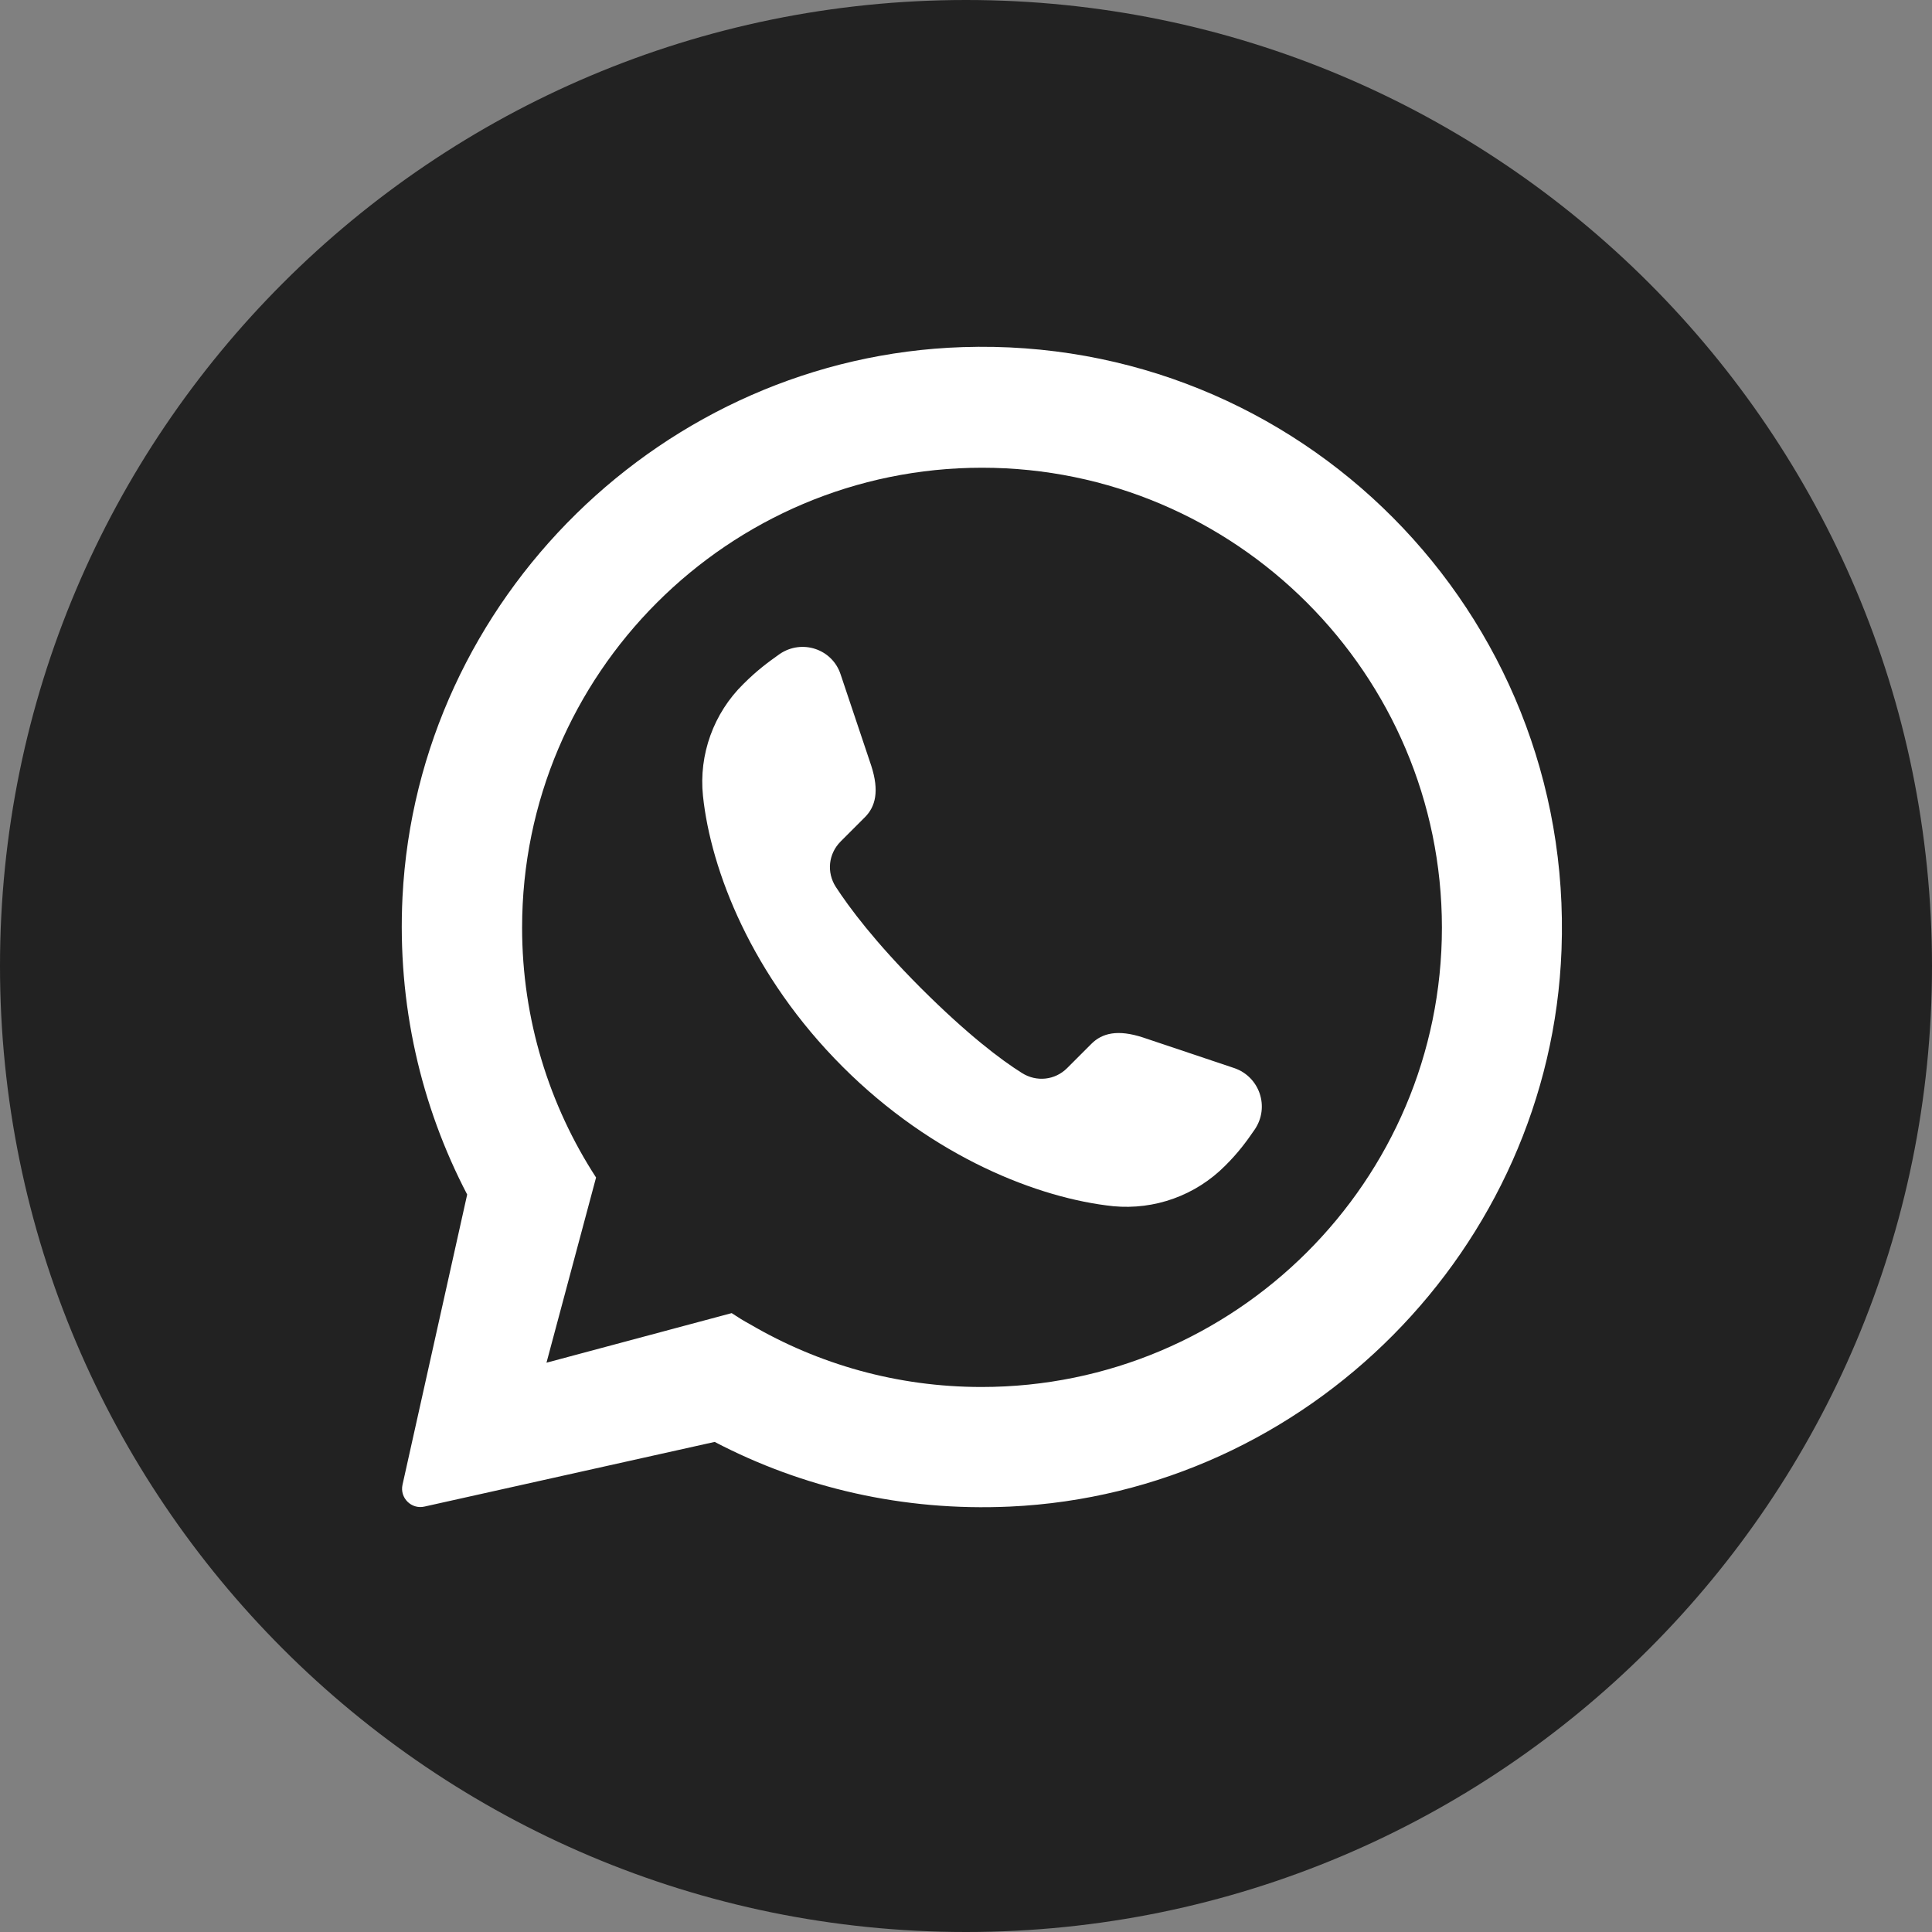
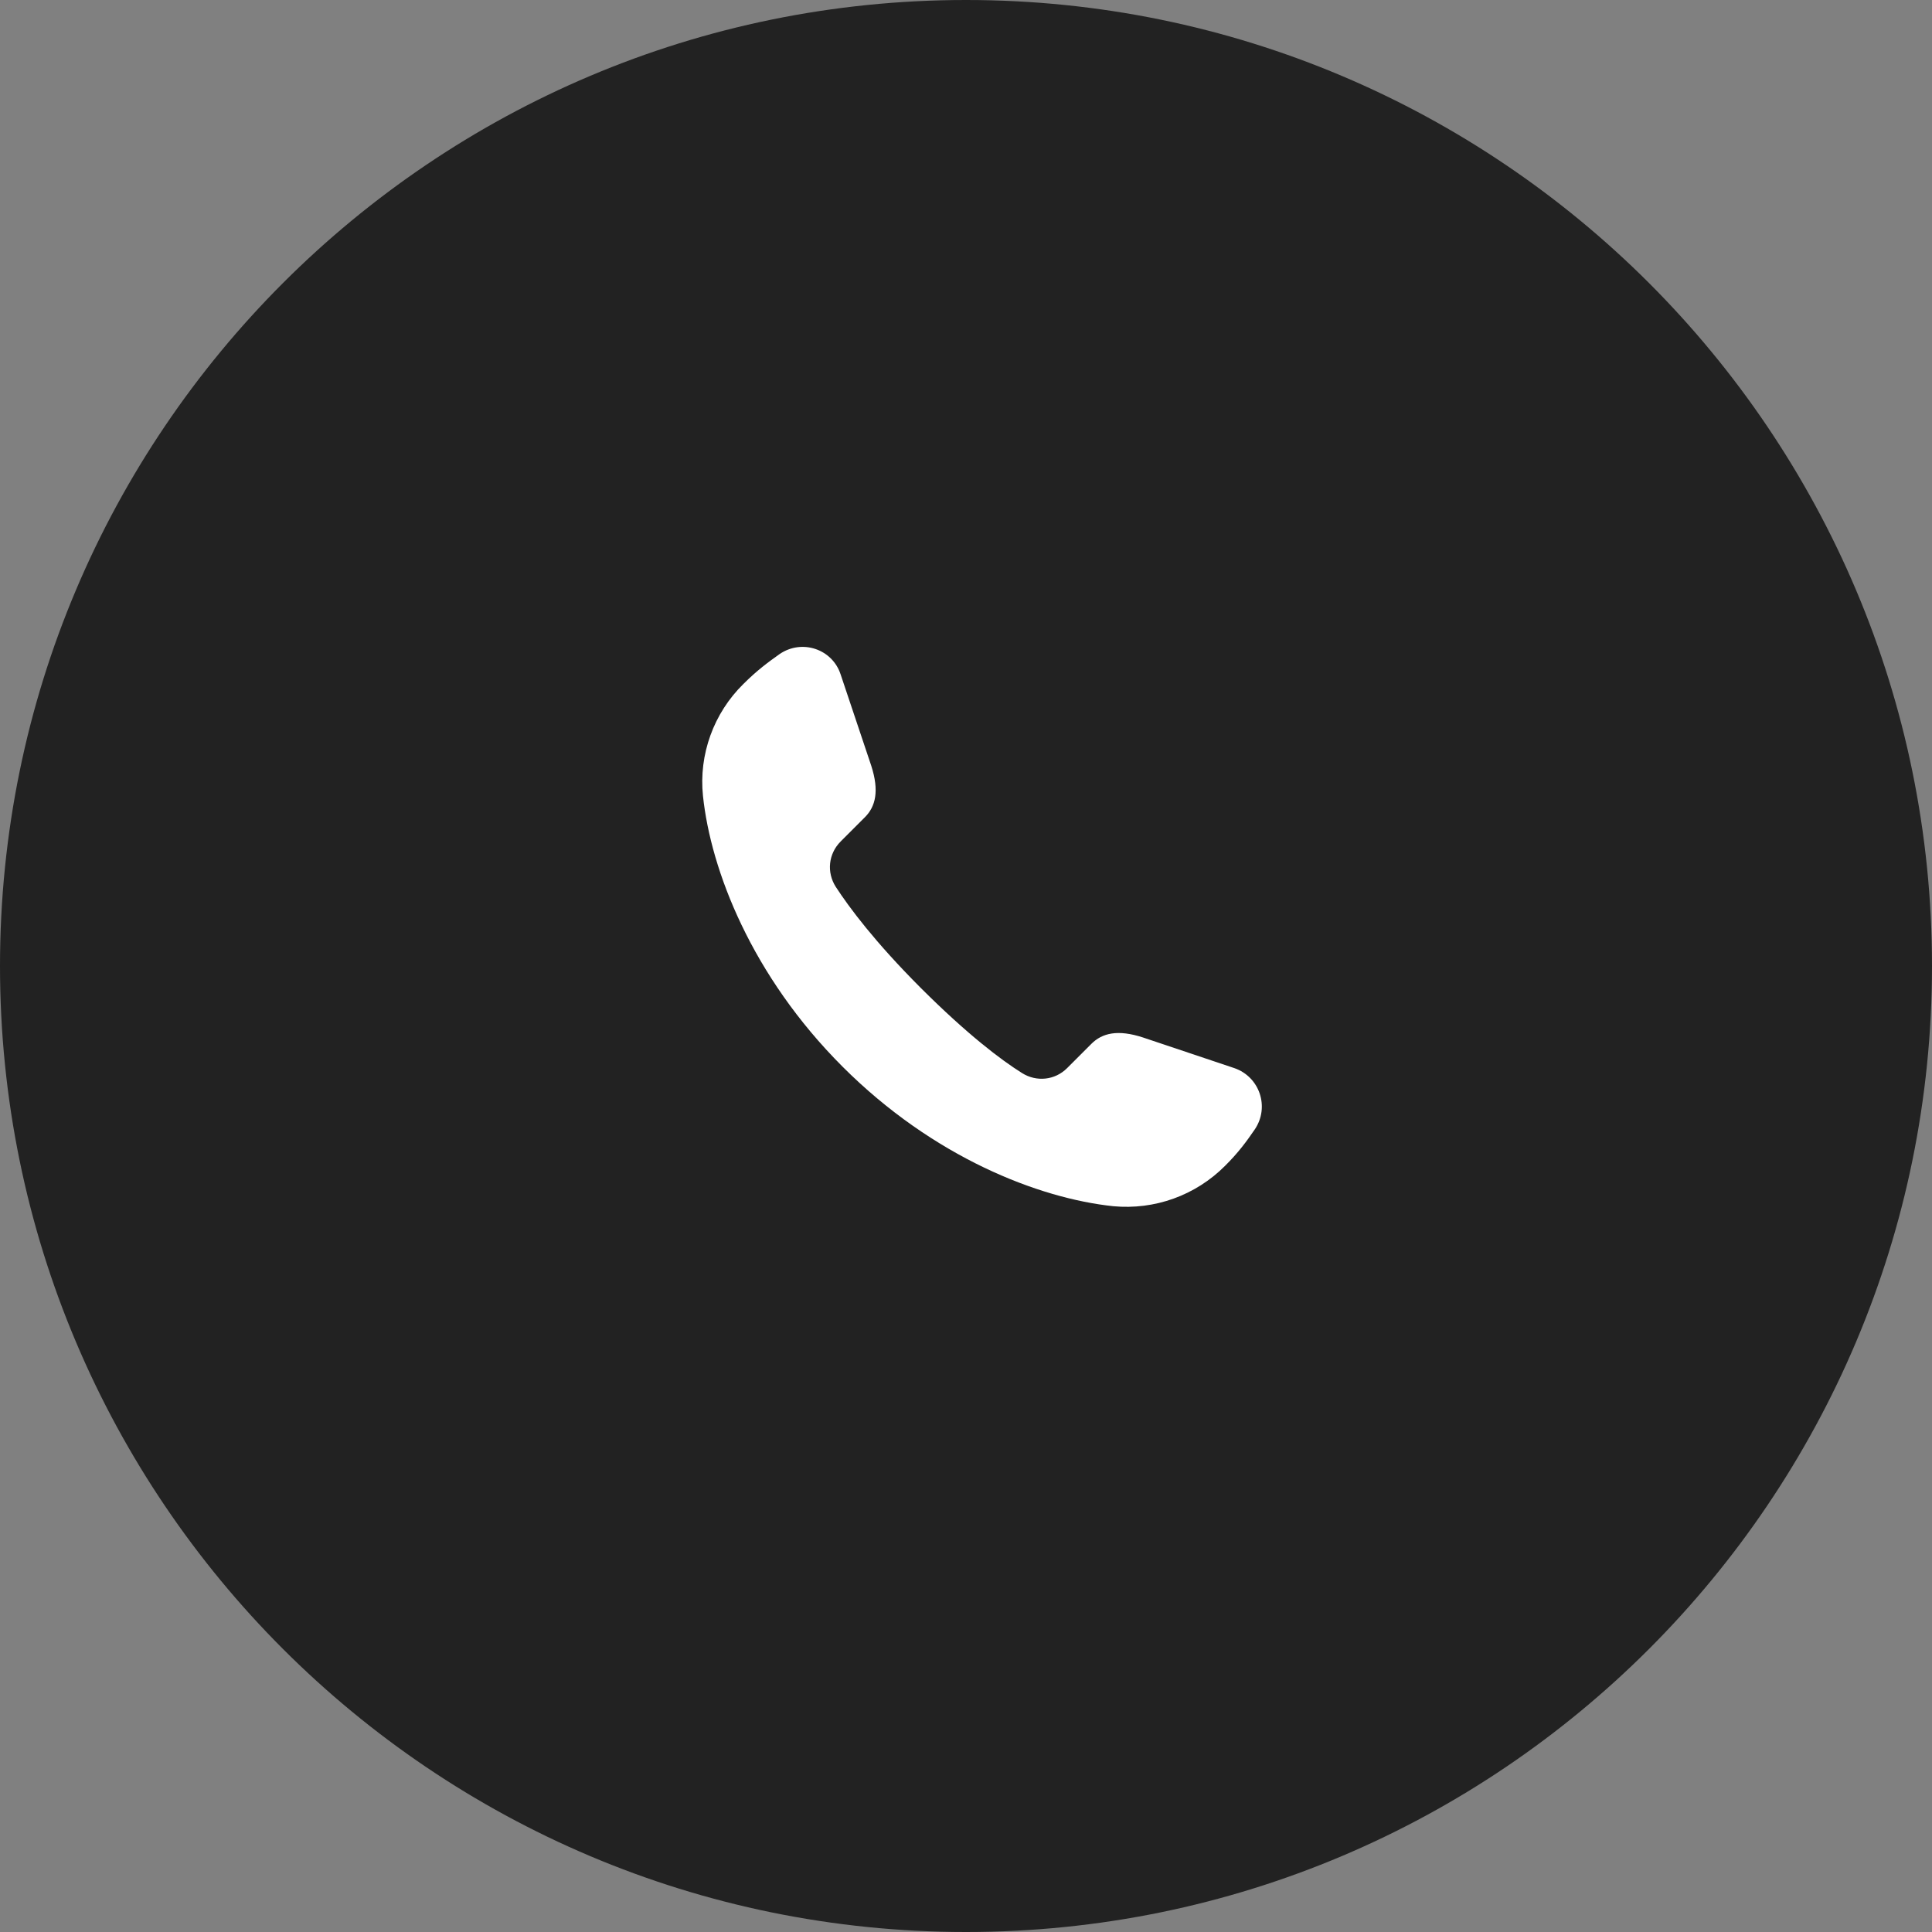
<svg xmlns="http://www.w3.org/2000/svg" width="21" height="21" viewBox="0 0 21 21" fill="none">
  <rect x="0" y="0" width="21" height="21" fill="#808080" stroke="none" />
  <path d="M21 10.5C21 16.297 16.297 21 10.5 21C4.703 21 0 16.297 0 10.5C0 4.703 4.703 0 10.5 0C16.297 0 21 4.703 21 10.5Z" fill="#222222" />
-   <path d="M10.463 3.773C7.218 3.879 4.539 6.505 4.375 9.75C4.317 10.918 4.576 12.022 5.078 12.984L4.375 16.139C4.344 16.281 4.471 16.408 4.613 16.376L7.768 15.673C8.719 16.17 9.813 16.429 10.976 16.376C14.215 16.228 16.852 13.565 16.973 10.326C17.111 6.658 14.125 3.652 10.463 3.773ZM10.669 15.076C9.75 15.076 8.894 14.828 8.154 14.395C8.085 14.358 8.016 14.315 7.953 14.273L5.94 14.812L6.479 12.799C5.971 12.017 5.675 11.081 5.675 10.083C5.675 7.324 7.921 5.084 10.674 5.084C13.428 5.084 15.673 7.329 15.673 10.083C15.673 12.836 13.428 15.076 10.669 15.076Z" fill="white" />
  <path d="M13.639 12.276C13.549 12.408 13.459 12.53 13.316 12.672C12.994 12.995 12.55 13.153 12.101 13.111C11.293 13.026 10.146 12.582 9.158 11.594C8.17 10.606 7.726 9.459 7.641 8.651C7.594 8.202 7.757 7.752 8.08 7.435C8.228 7.287 8.349 7.198 8.476 7.108C8.719 6.944 9.047 7.055 9.137 7.33L9.47 8.323C9.559 8.598 9.517 8.767 9.401 8.883L9.137 9.147C9.005 9.28 8.983 9.48 9.084 9.639C9.232 9.866 9.507 10.236 10.008 10.738C10.516 11.245 10.88 11.52 11.108 11.663C11.266 11.763 11.467 11.742 11.599 11.61L11.863 11.346C11.98 11.229 12.149 11.187 12.424 11.277L13.417 11.61C13.692 11.705 13.803 12.033 13.639 12.276Z" fill="white" />
</svg>